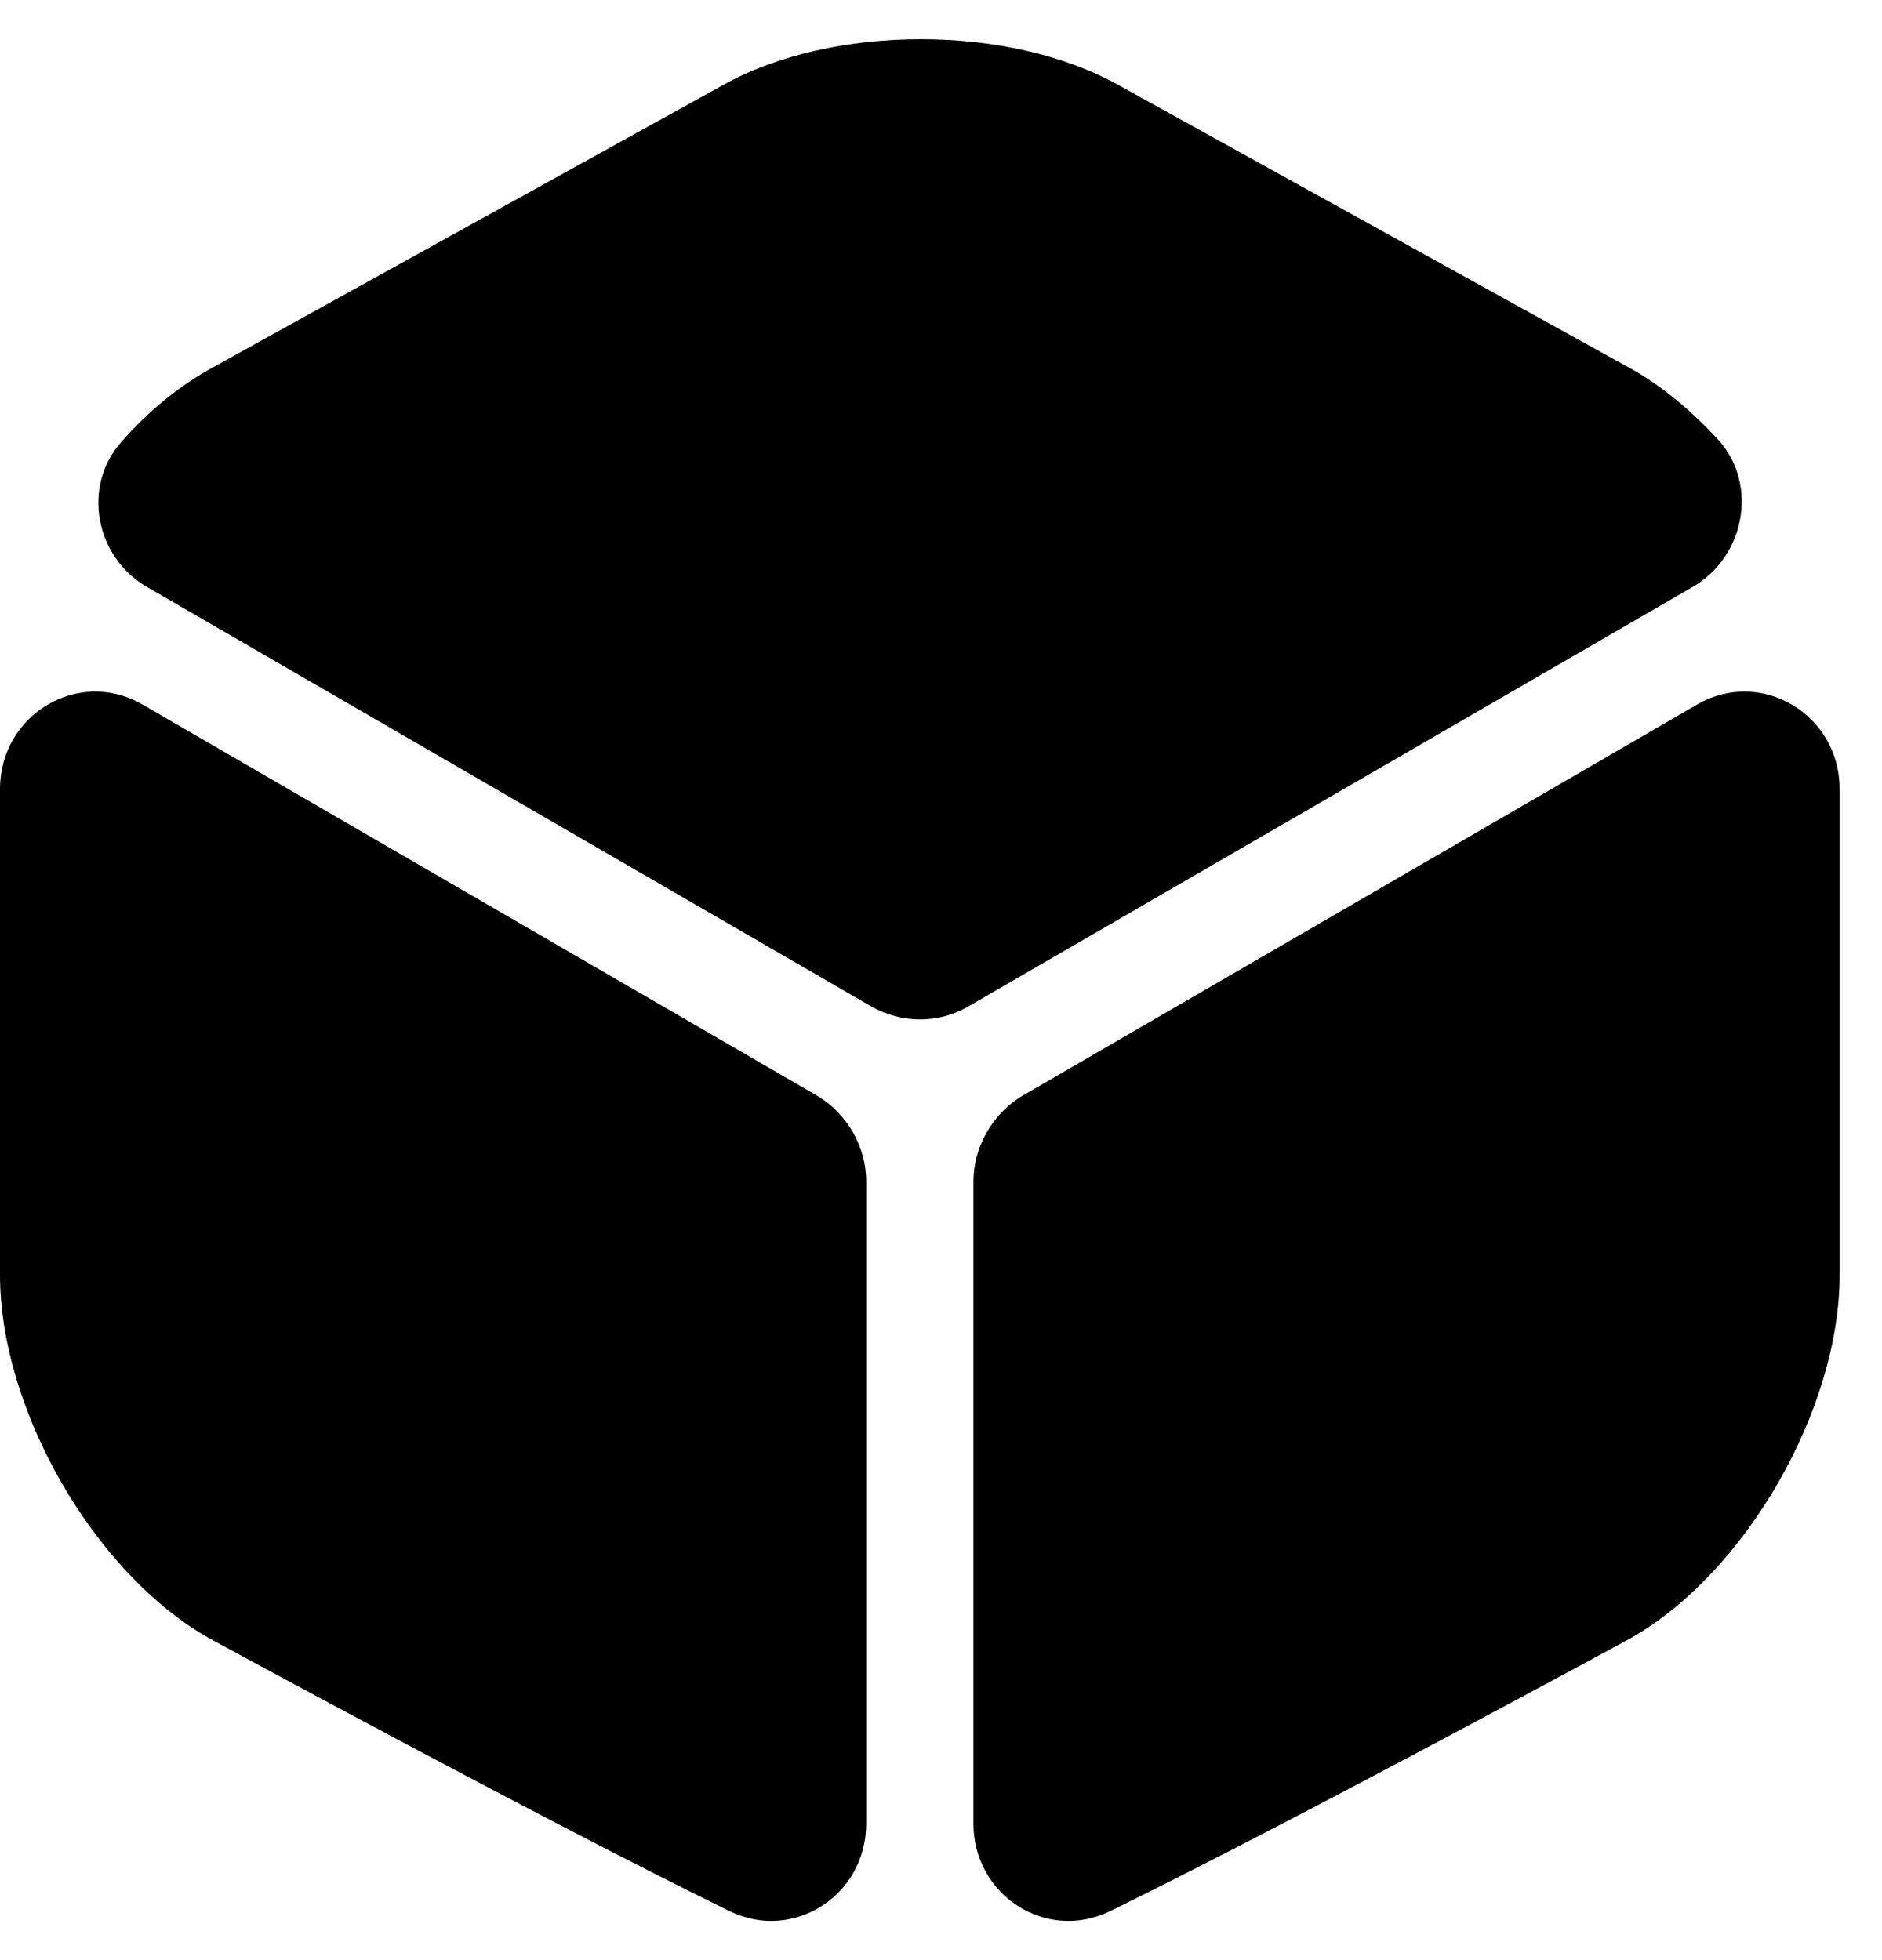
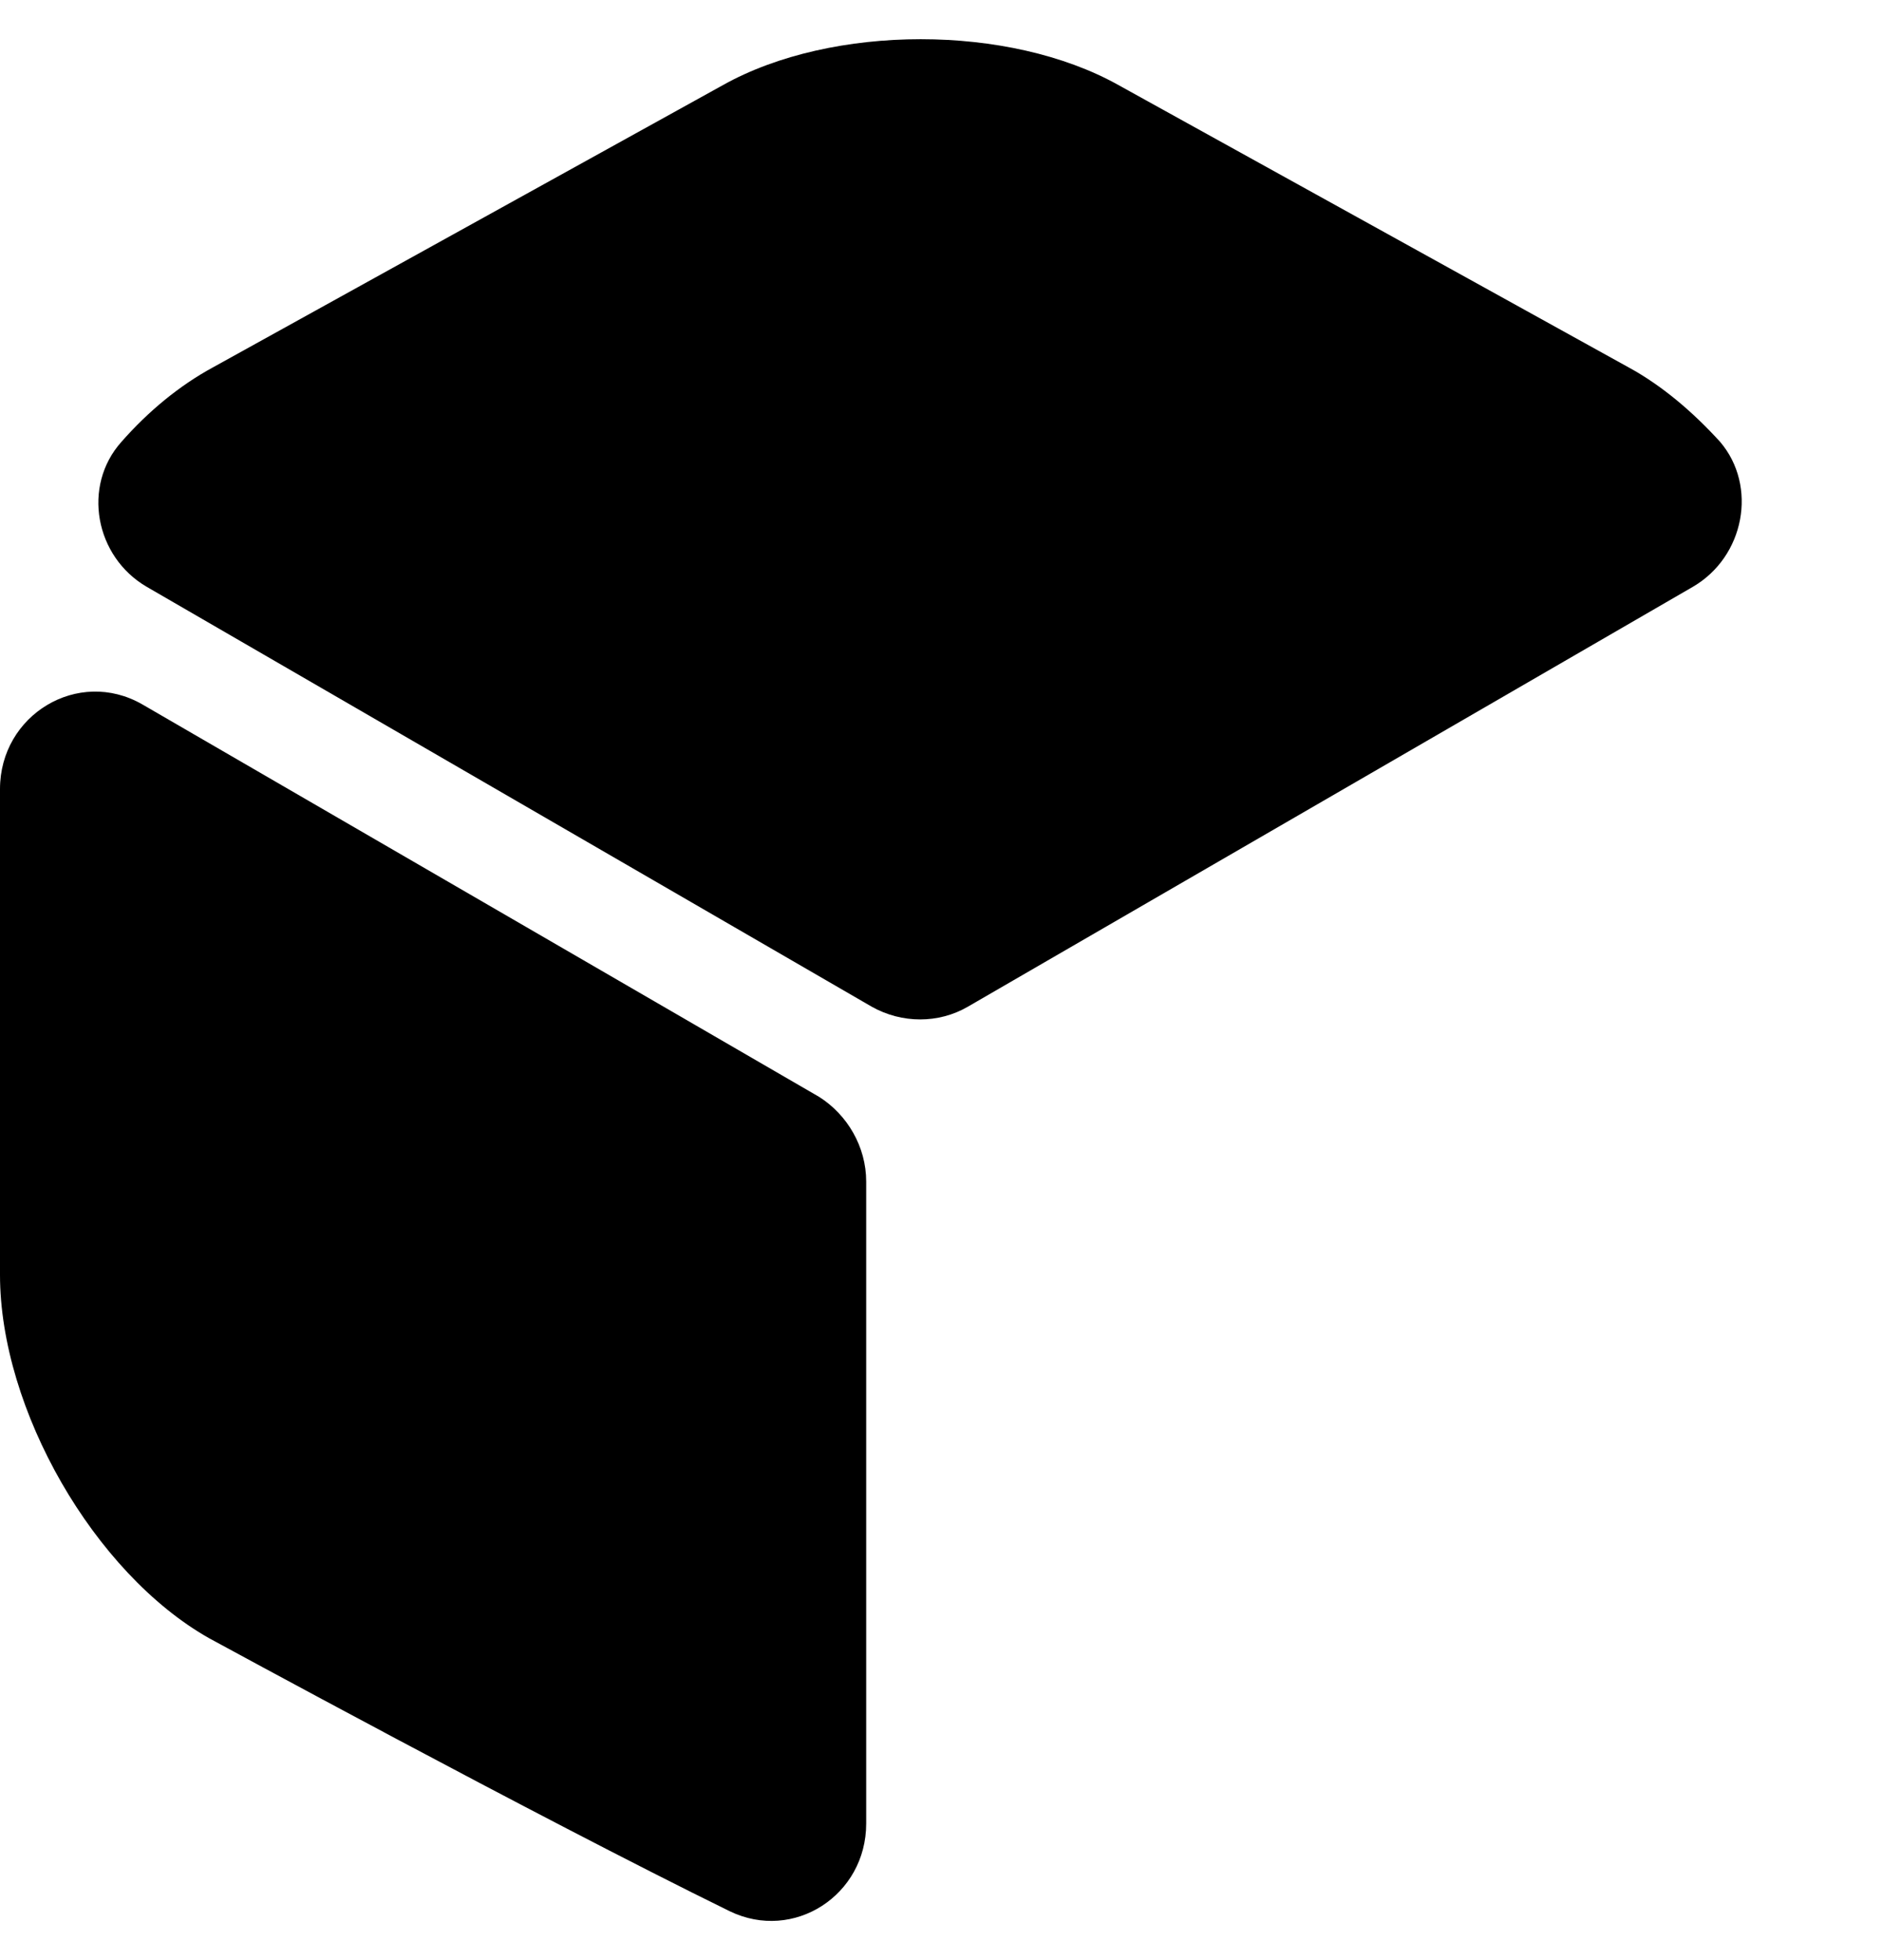
<svg xmlns="http://www.w3.org/2000/svg" fill="none" viewBox="0 0 24 25" height="25" width="24">
  <path fill="black" d="M21.587 7.485L12.342 12.84C11.97 13.056 11.502 13.056 11.117 12.84L1.872 7.485C1.212 7.101 1.044 6.2 1.548 5.636C1.896 5.24 2.292 4.916 2.713 4.687L9.22 1.085C10.613 0.305 12.87 0.305 14.263 1.085L20.771 4.687C21.191 4.916 21.587 5.252 21.936 5.636C22.416 6.2 22.248 7.101 21.587 7.485Z" />
  <path fill="black" d="M11.046 15.07V23.259C11.046 24.172 10.122 24.772 9.305 24.376C6.832 23.163 2.666 20.894 2.666 20.894C1.201 20.065 0 17.976 0 16.259V10.064C0 9.115 0.997 8.515 1.813 8.983L10.446 13.99C10.806 14.218 11.046 14.626 11.046 15.07Z" />
-   <path fill="black" d="M12.414 15.07V23.259C12.414 24.172 13.339 24.772 14.155 24.376C16.628 23.163 20.795 20.894 20.795 20.894C22.26 20.065 23.46 17.976 23.46 16.259V10.064C23.46 9.115 22.464 8.515 21.647 8.983L13.014 13.99C12.654 14.218 12.414 14.626 12.414 15.07Z" />
</svg>